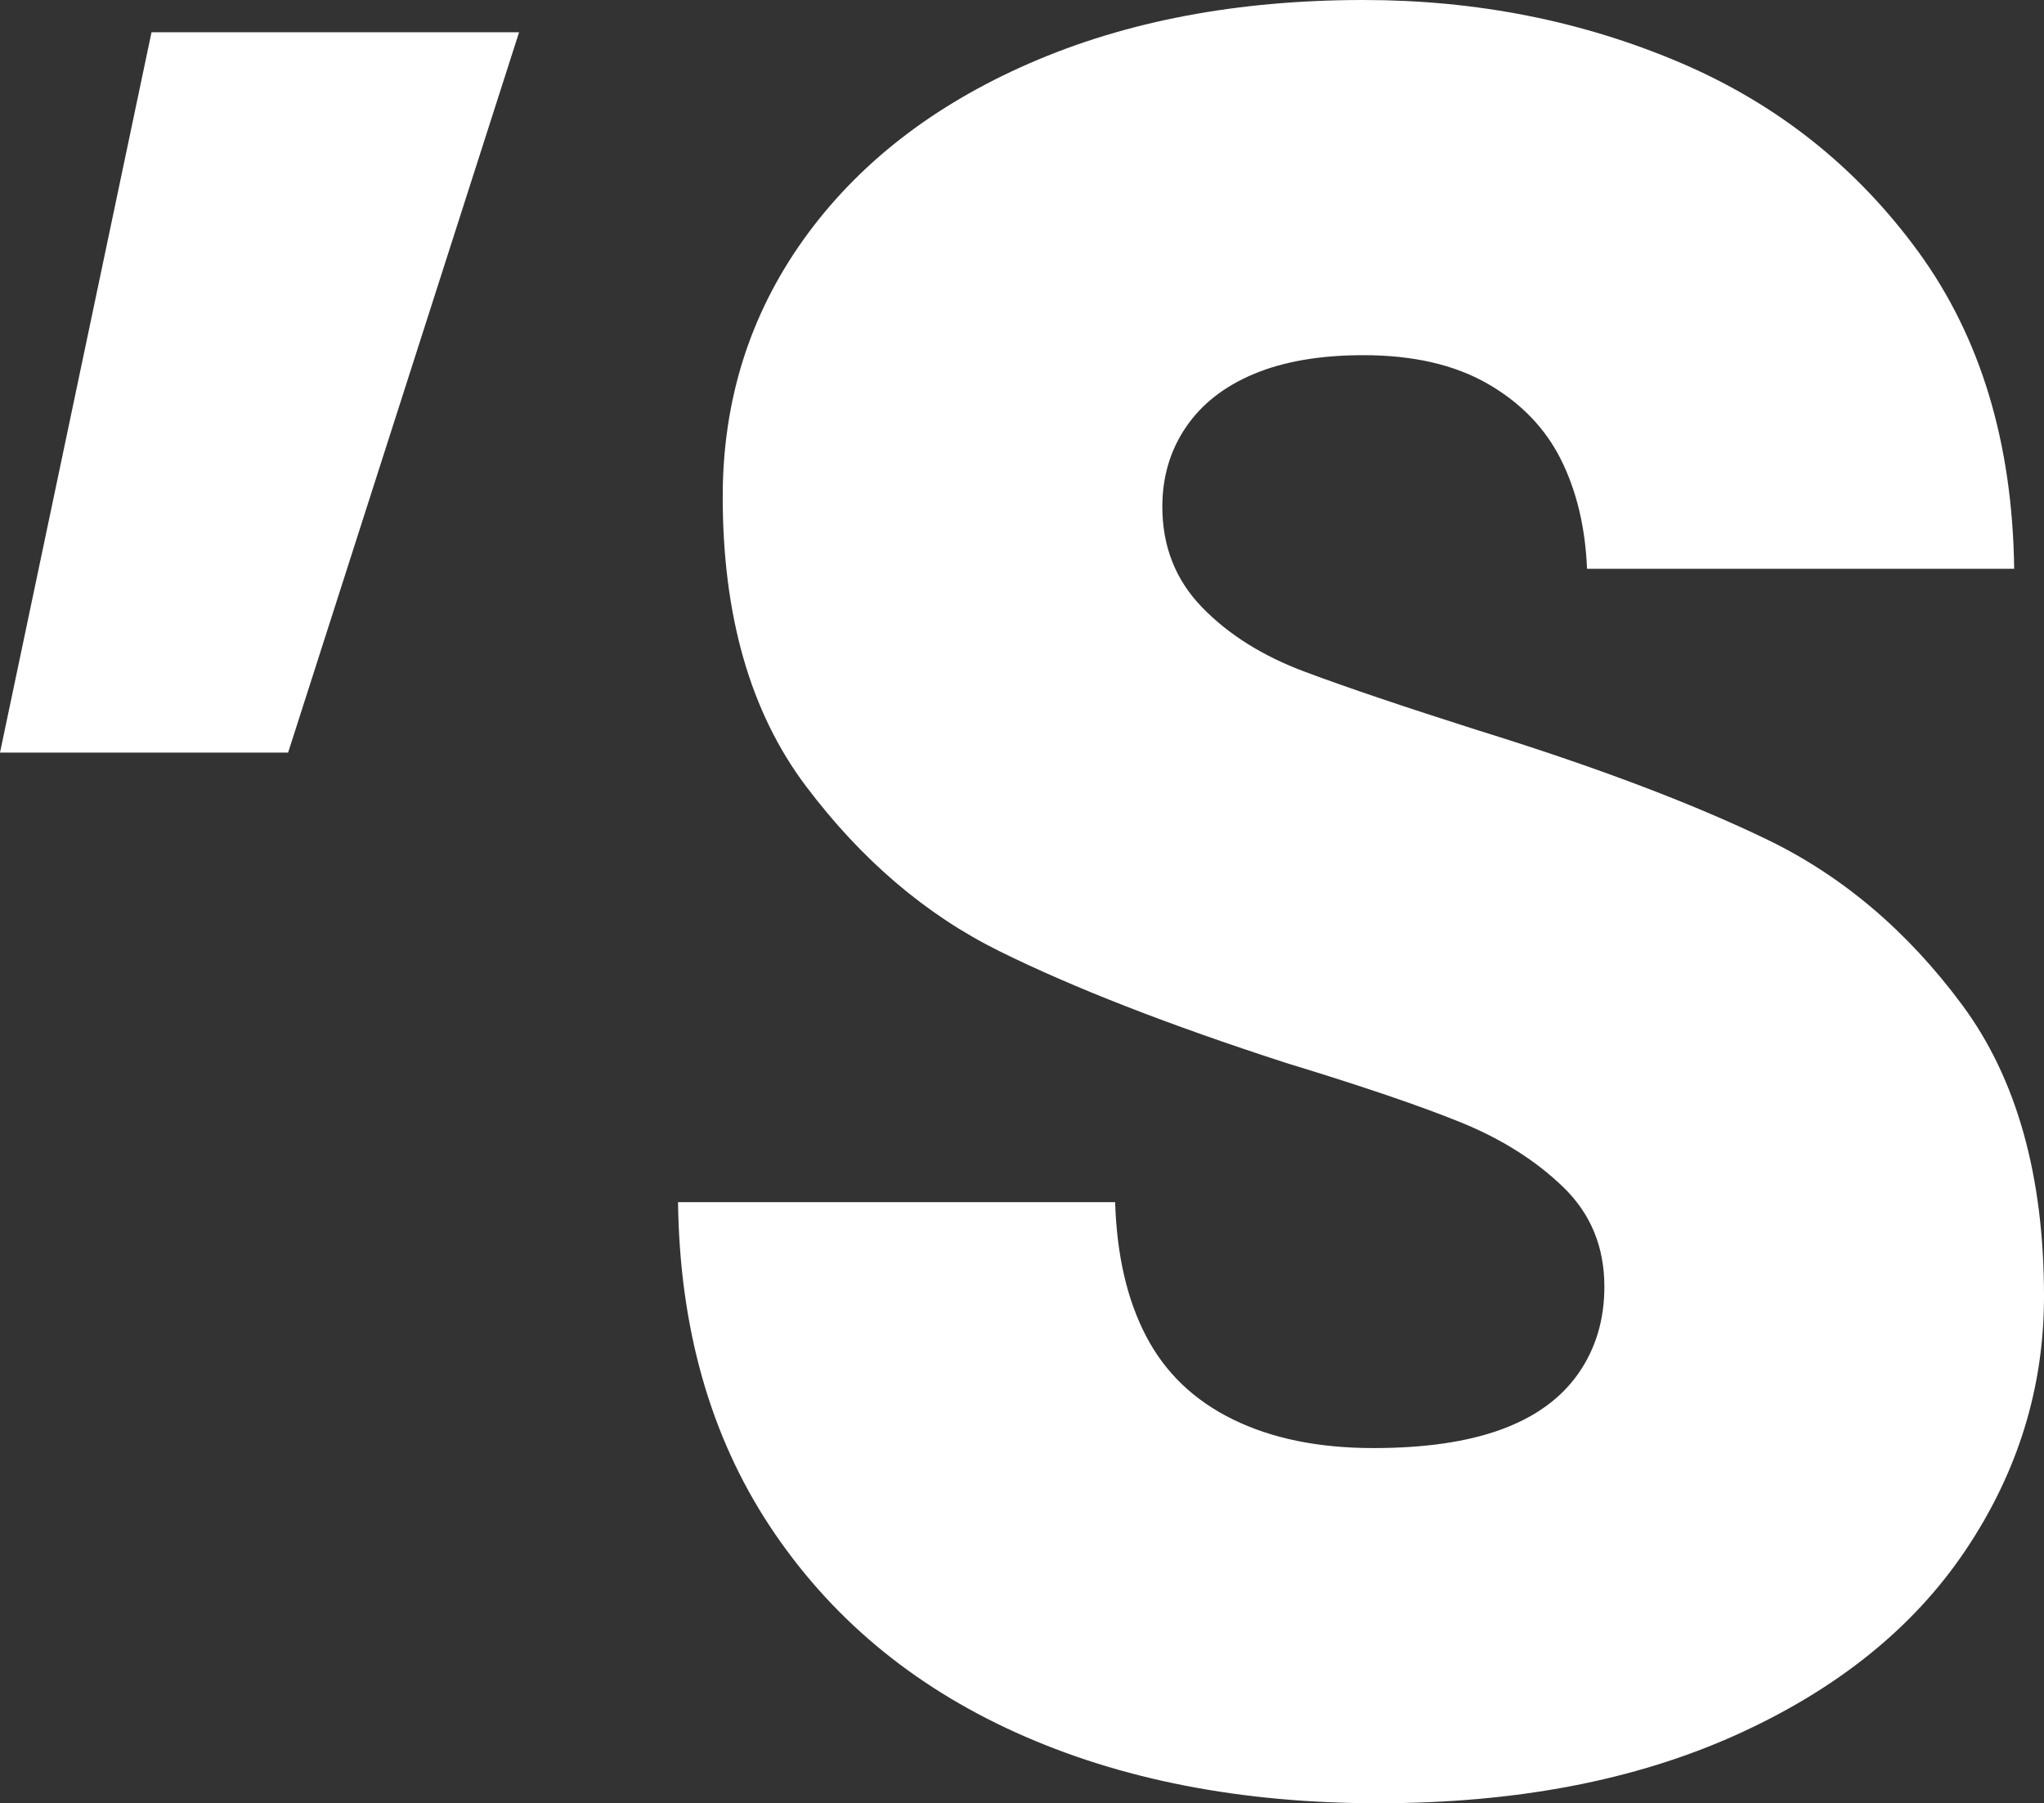
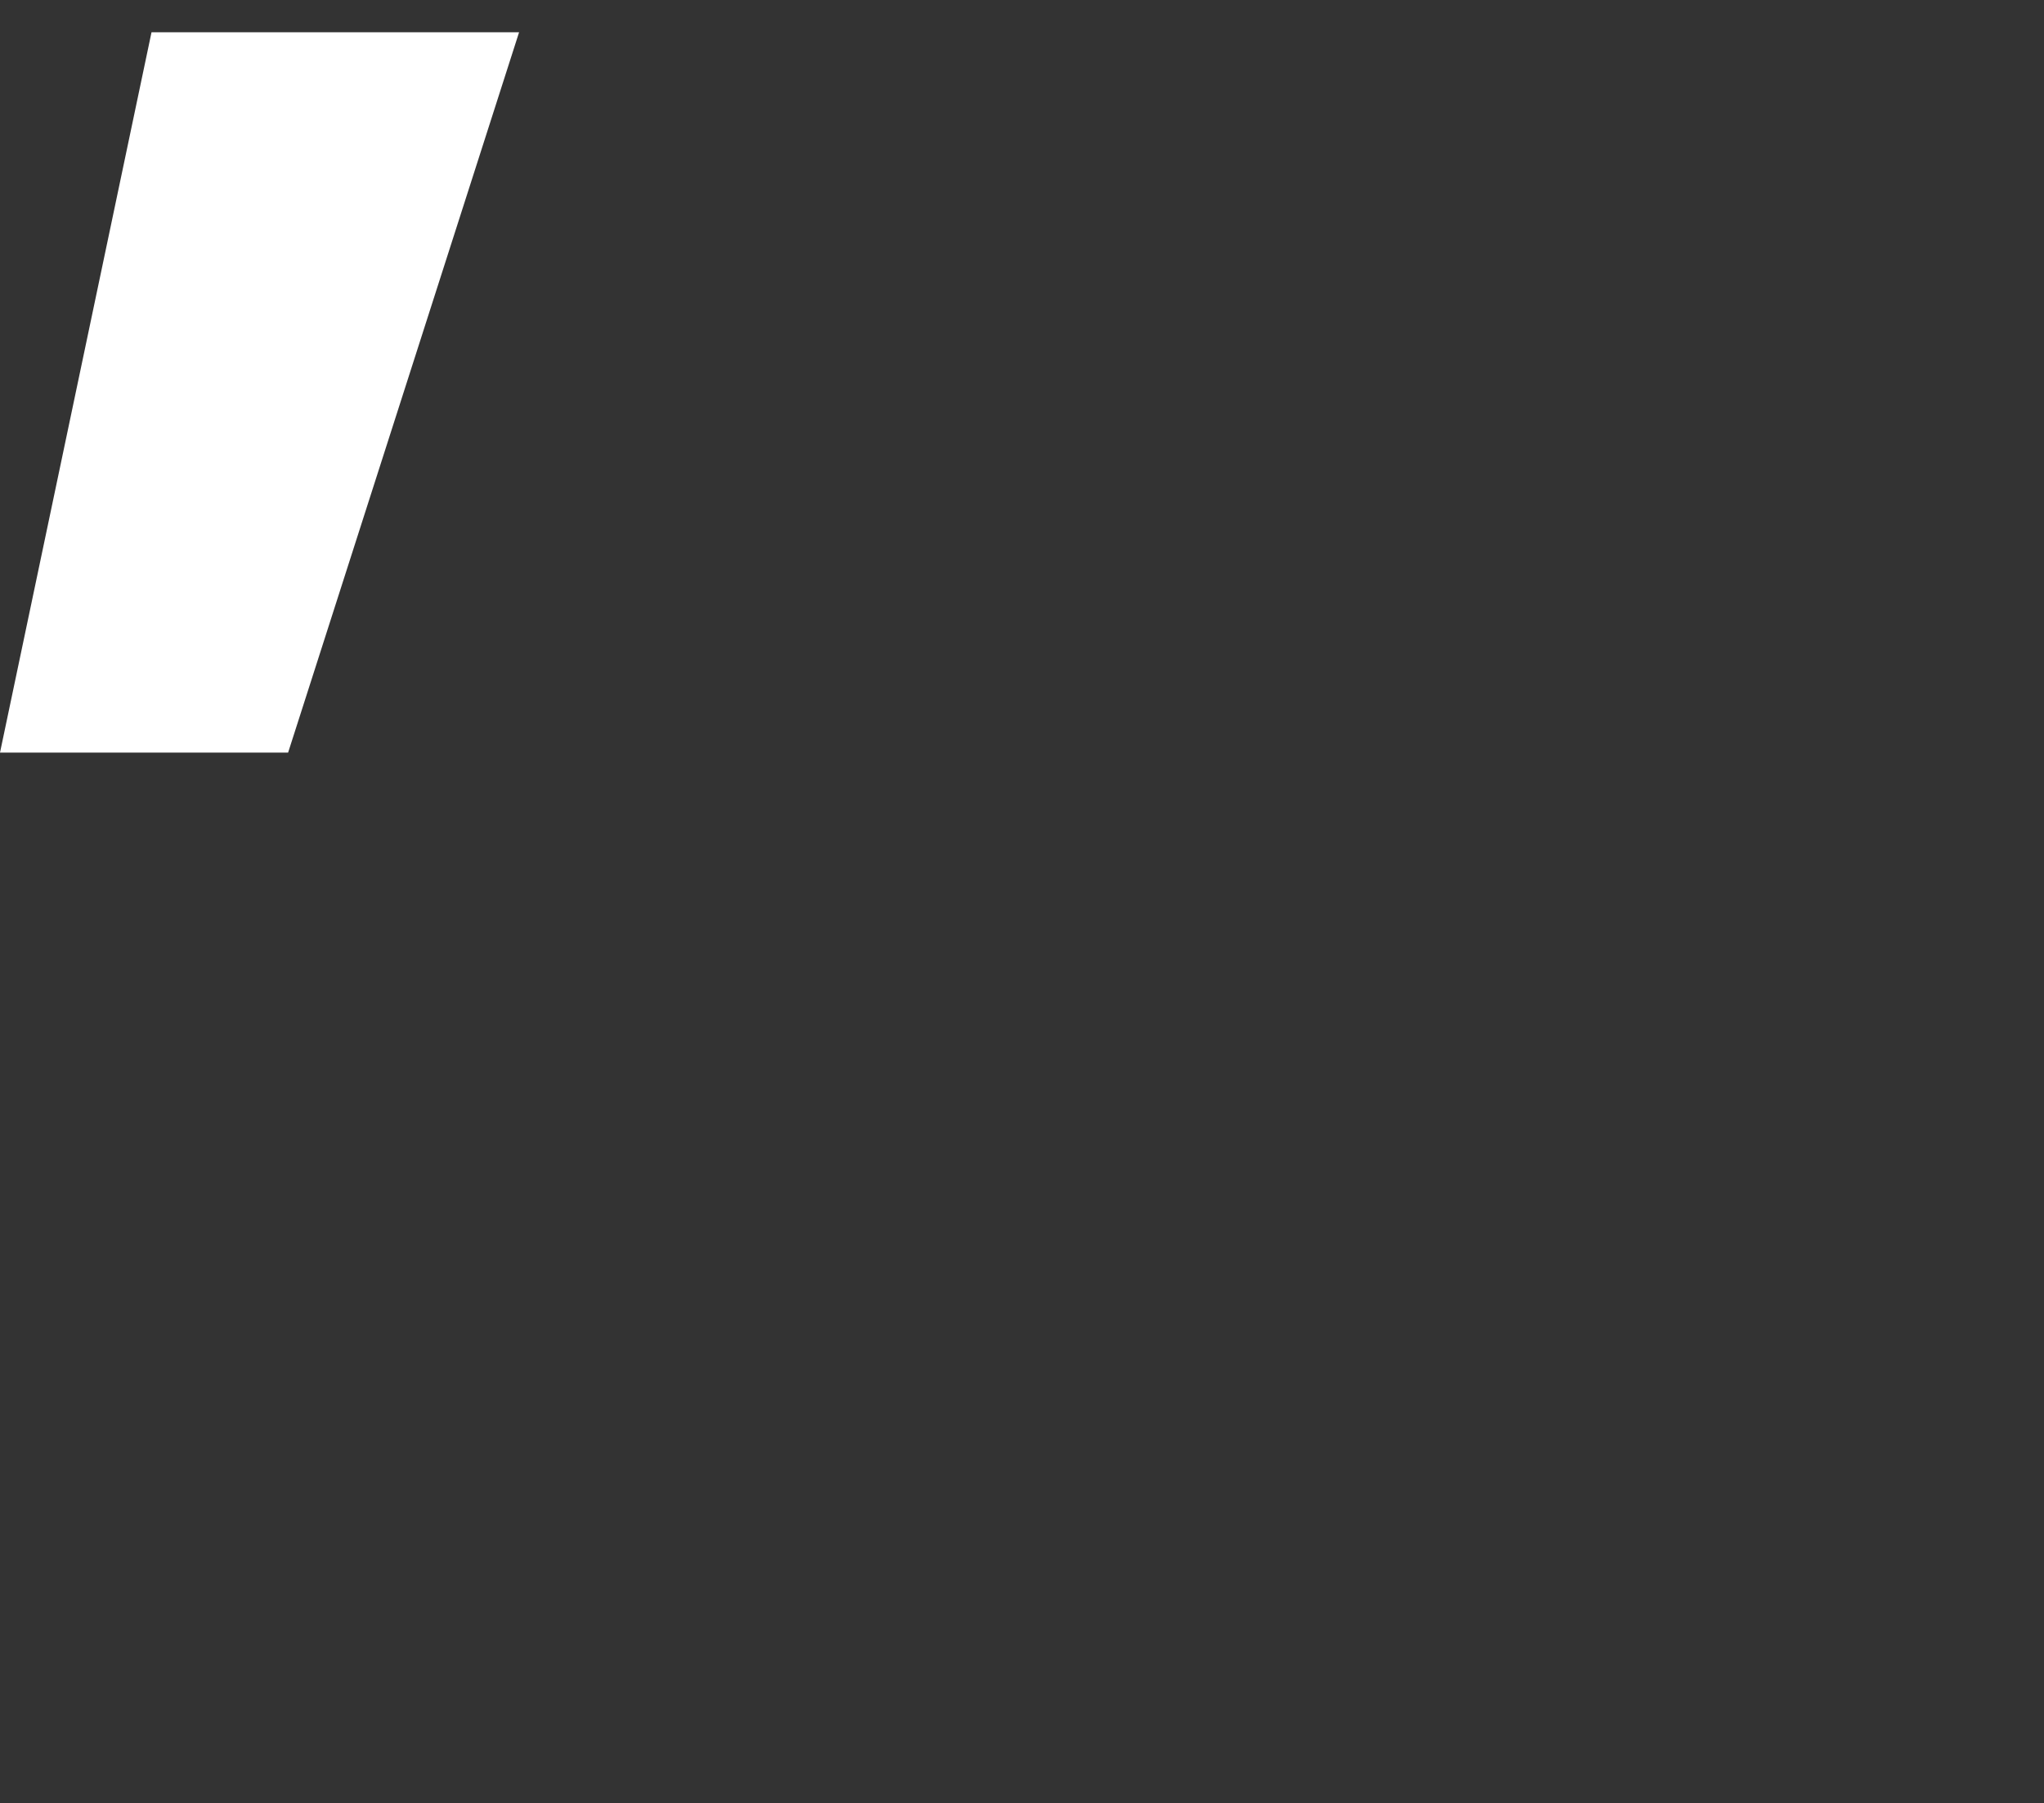
<svg xmlns="http://www.w3.org/2000/svg" id="Layer_1" width="386.317" height="340.78" viewBox="0 0 386.317 340.78">
  <rect x="0" y="0" width="386.317" height="340.78" fill="#333333" stroke="none" />
  <defs>
    <style>.cls-1{fill:#fff;}</style>
  </defs>
  <path class="cls-1" d="M0,142.226L28.636,6.101h69.47l-43.653,136.125H0Z" />
-   <path class="cls-1" d="M260.515,340.78c-25.977,0-48.819-4.46-68.53-13.376-19.716-8.92-35.205-21.902-46.472-38.959-11.267-17.052-17.061-37.474-17.364-61.26h82.612c.307,10.021,2.264,18.469,5.867,25.349,3.594,6.885,9.072,12.129,16.429,15.723,7.348,3.603,16.191,5.4,26.523,5.4,9.691,0,17.754-1.173,24.171-3.521,6.413-2.347,11.263-5.867,14.554-10.561,3.282-4.694,4.923-10.167,4.923-16.429,0-7.508-2.576-13.766-7.742-18.776-5.166-5.001-11.584-9.072-19.248-12.203-7.669-3.126-18.703-6.88-33.087-11.267-22.223-7.197-40.297-14.238-54.219-21.123-13.926-6.88-26.128-17.286-36.612-31.217-10.488-13.917-15.727-32.152-15.727-54.682,0-18.148,5.088-34.338,15.255-48.585,10.167-14.233,24.414-25.345,42.718-33.325S233.915,0,257.701,0c21.279,0,41.146,3.915,59.61,11.735,18.464,7.825,33.564,19.794,45.299,35.906,11.735,16.122,17.758,36.071,18.07,59.848h-80.733c-.316-7.816-1.962-14.705-4.932-20.651-2.975-5.941-7.591-10.717-13.844-14.316-6.262-3.594-14.082-5.4-23.47-5.4-8.141,0-15.022,1.173-20.655,3.521-5.629,2.347-9.938,5.712-12.908,10.094-2.98,4.382-4.456,9.388-4.456,15.017,0,7.513,2.498,13.848,7.508,19.014,5.001,5.162,11.497,9.232,19.482,12.203,7.976,2.98,18.849,6.651,32.619,11.029,22.214,6.89,40.44,13.775,54.687,20.655,14.238,6.885,26.523,17.295,36.846,31.217,10.328,13.926,15.494,32.312,15.494,55.154,0,17.213-4.932,33.169-14.788,47.875-9.855,14.714-24.336,26.367-43.419,34.971-19.092,8.604-41.622,12.908-67.595,12.908Z" />
</svg>